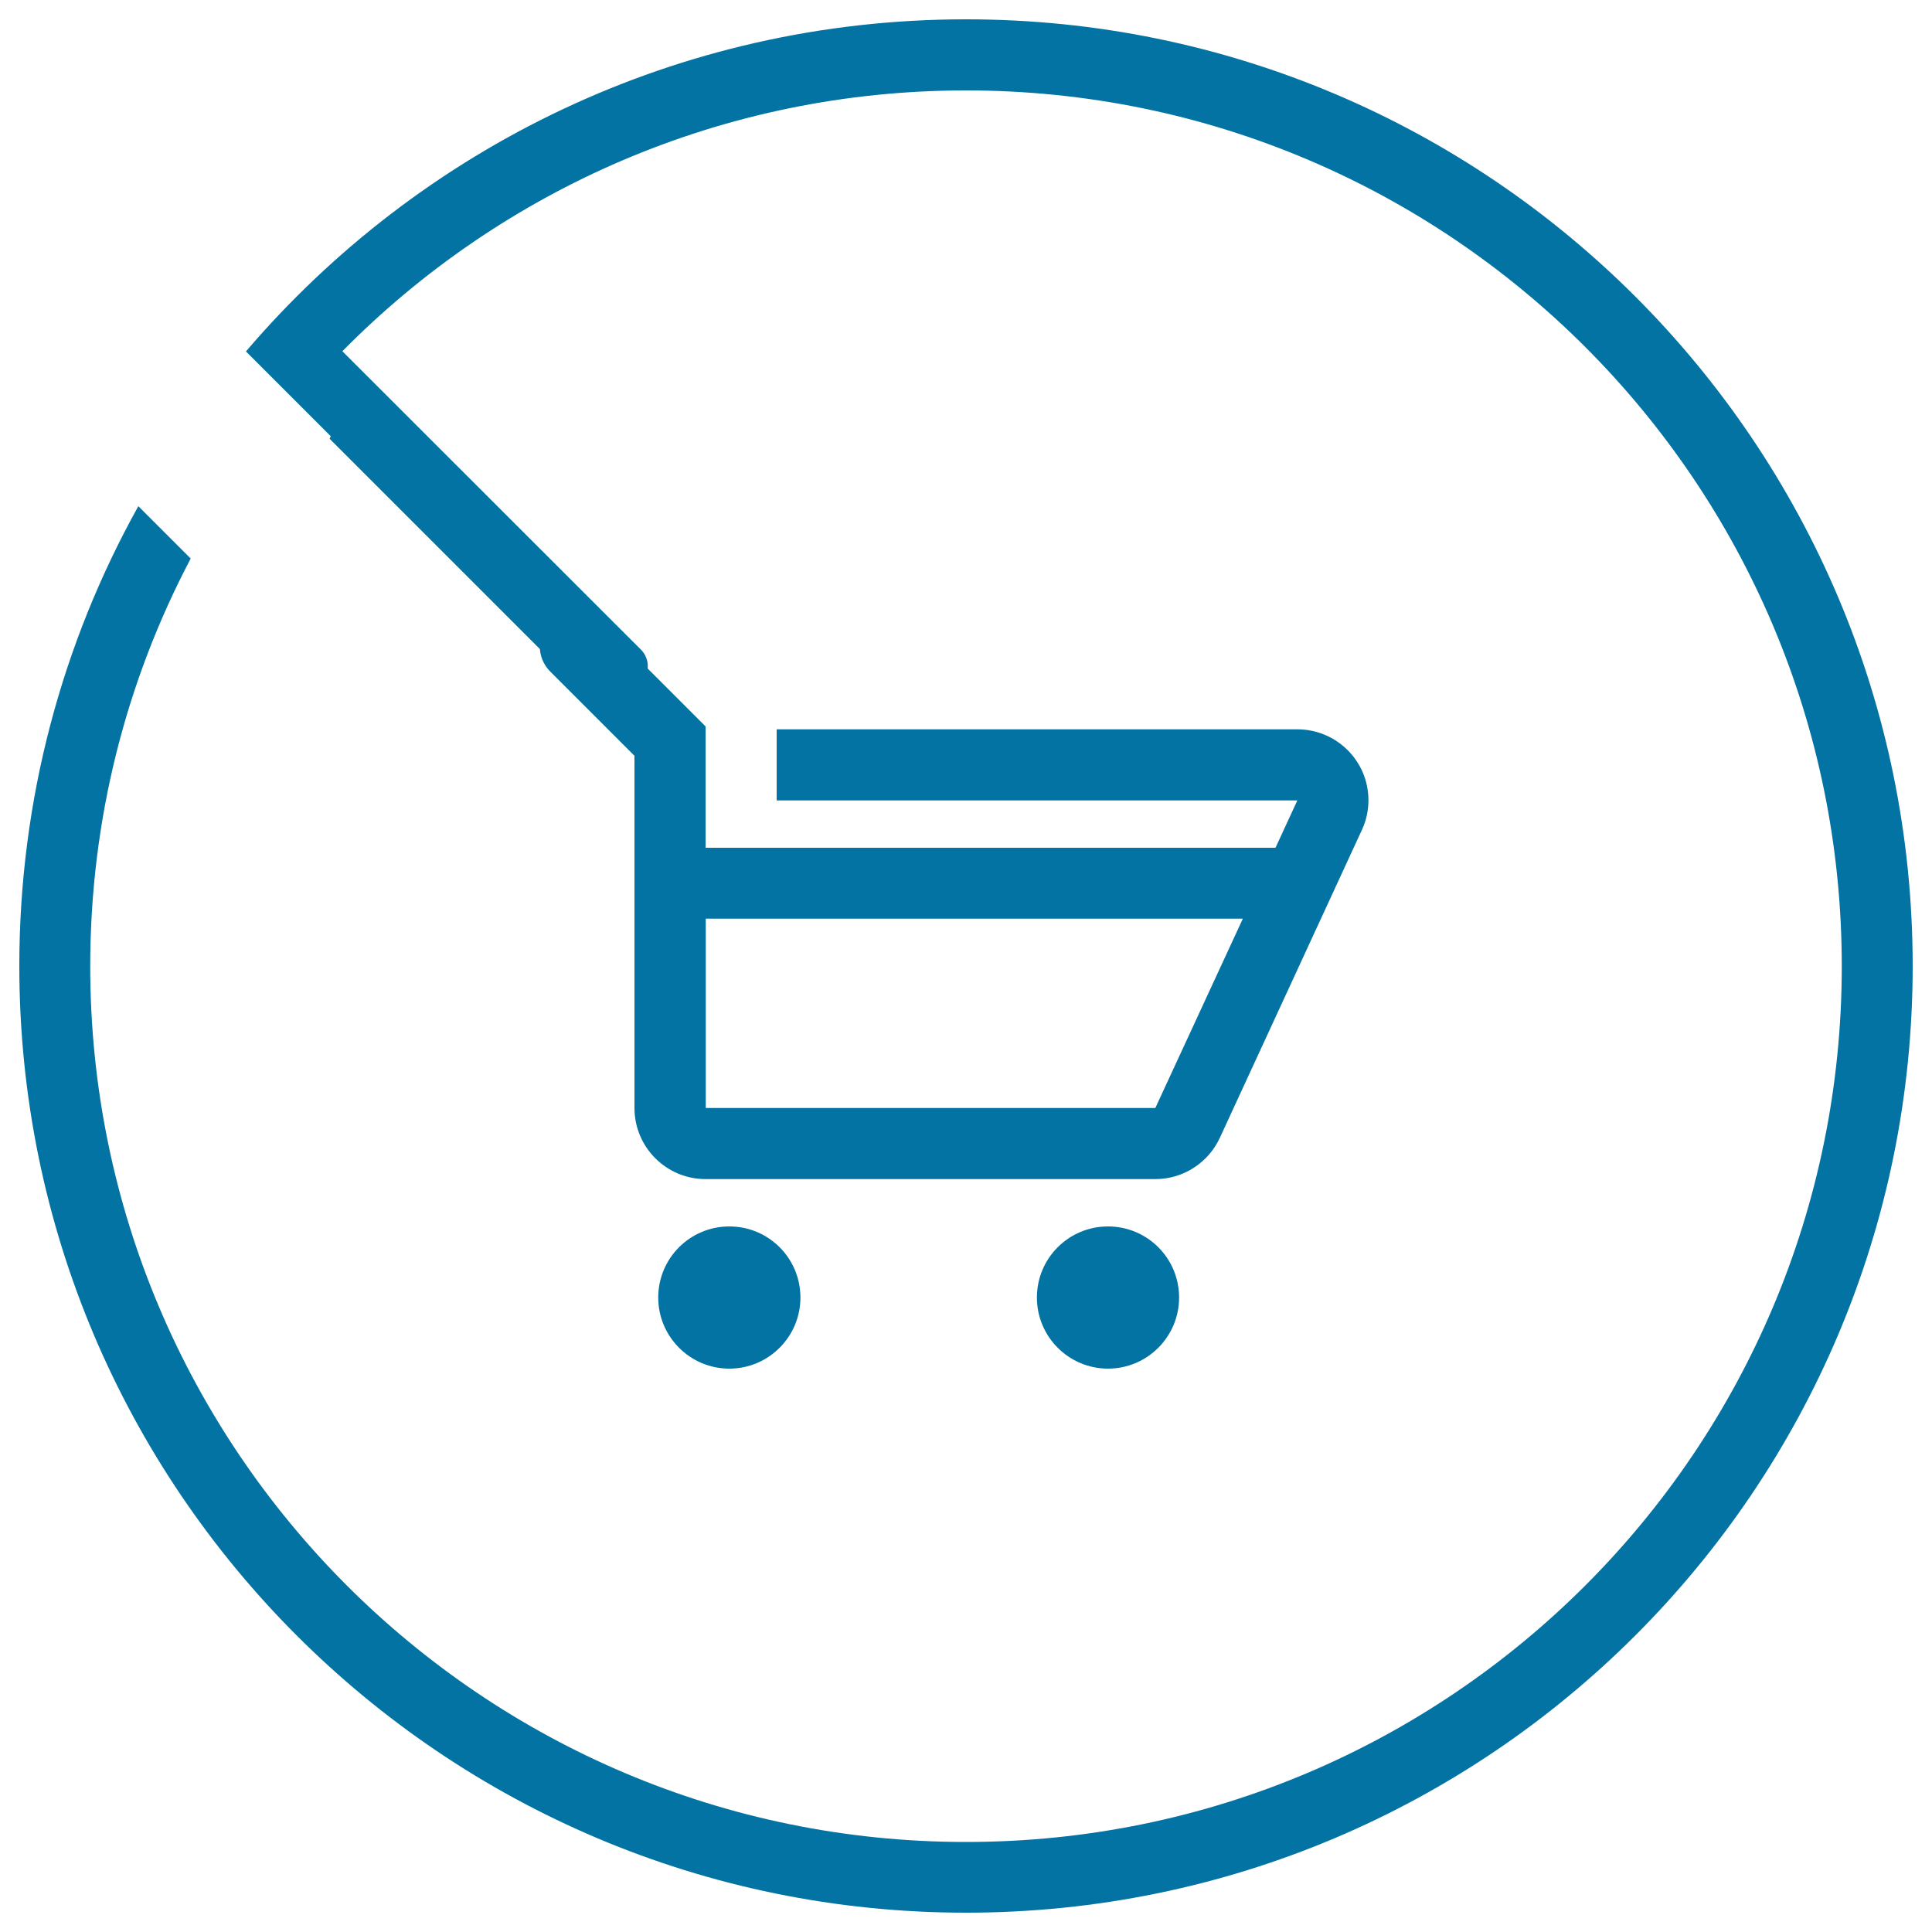
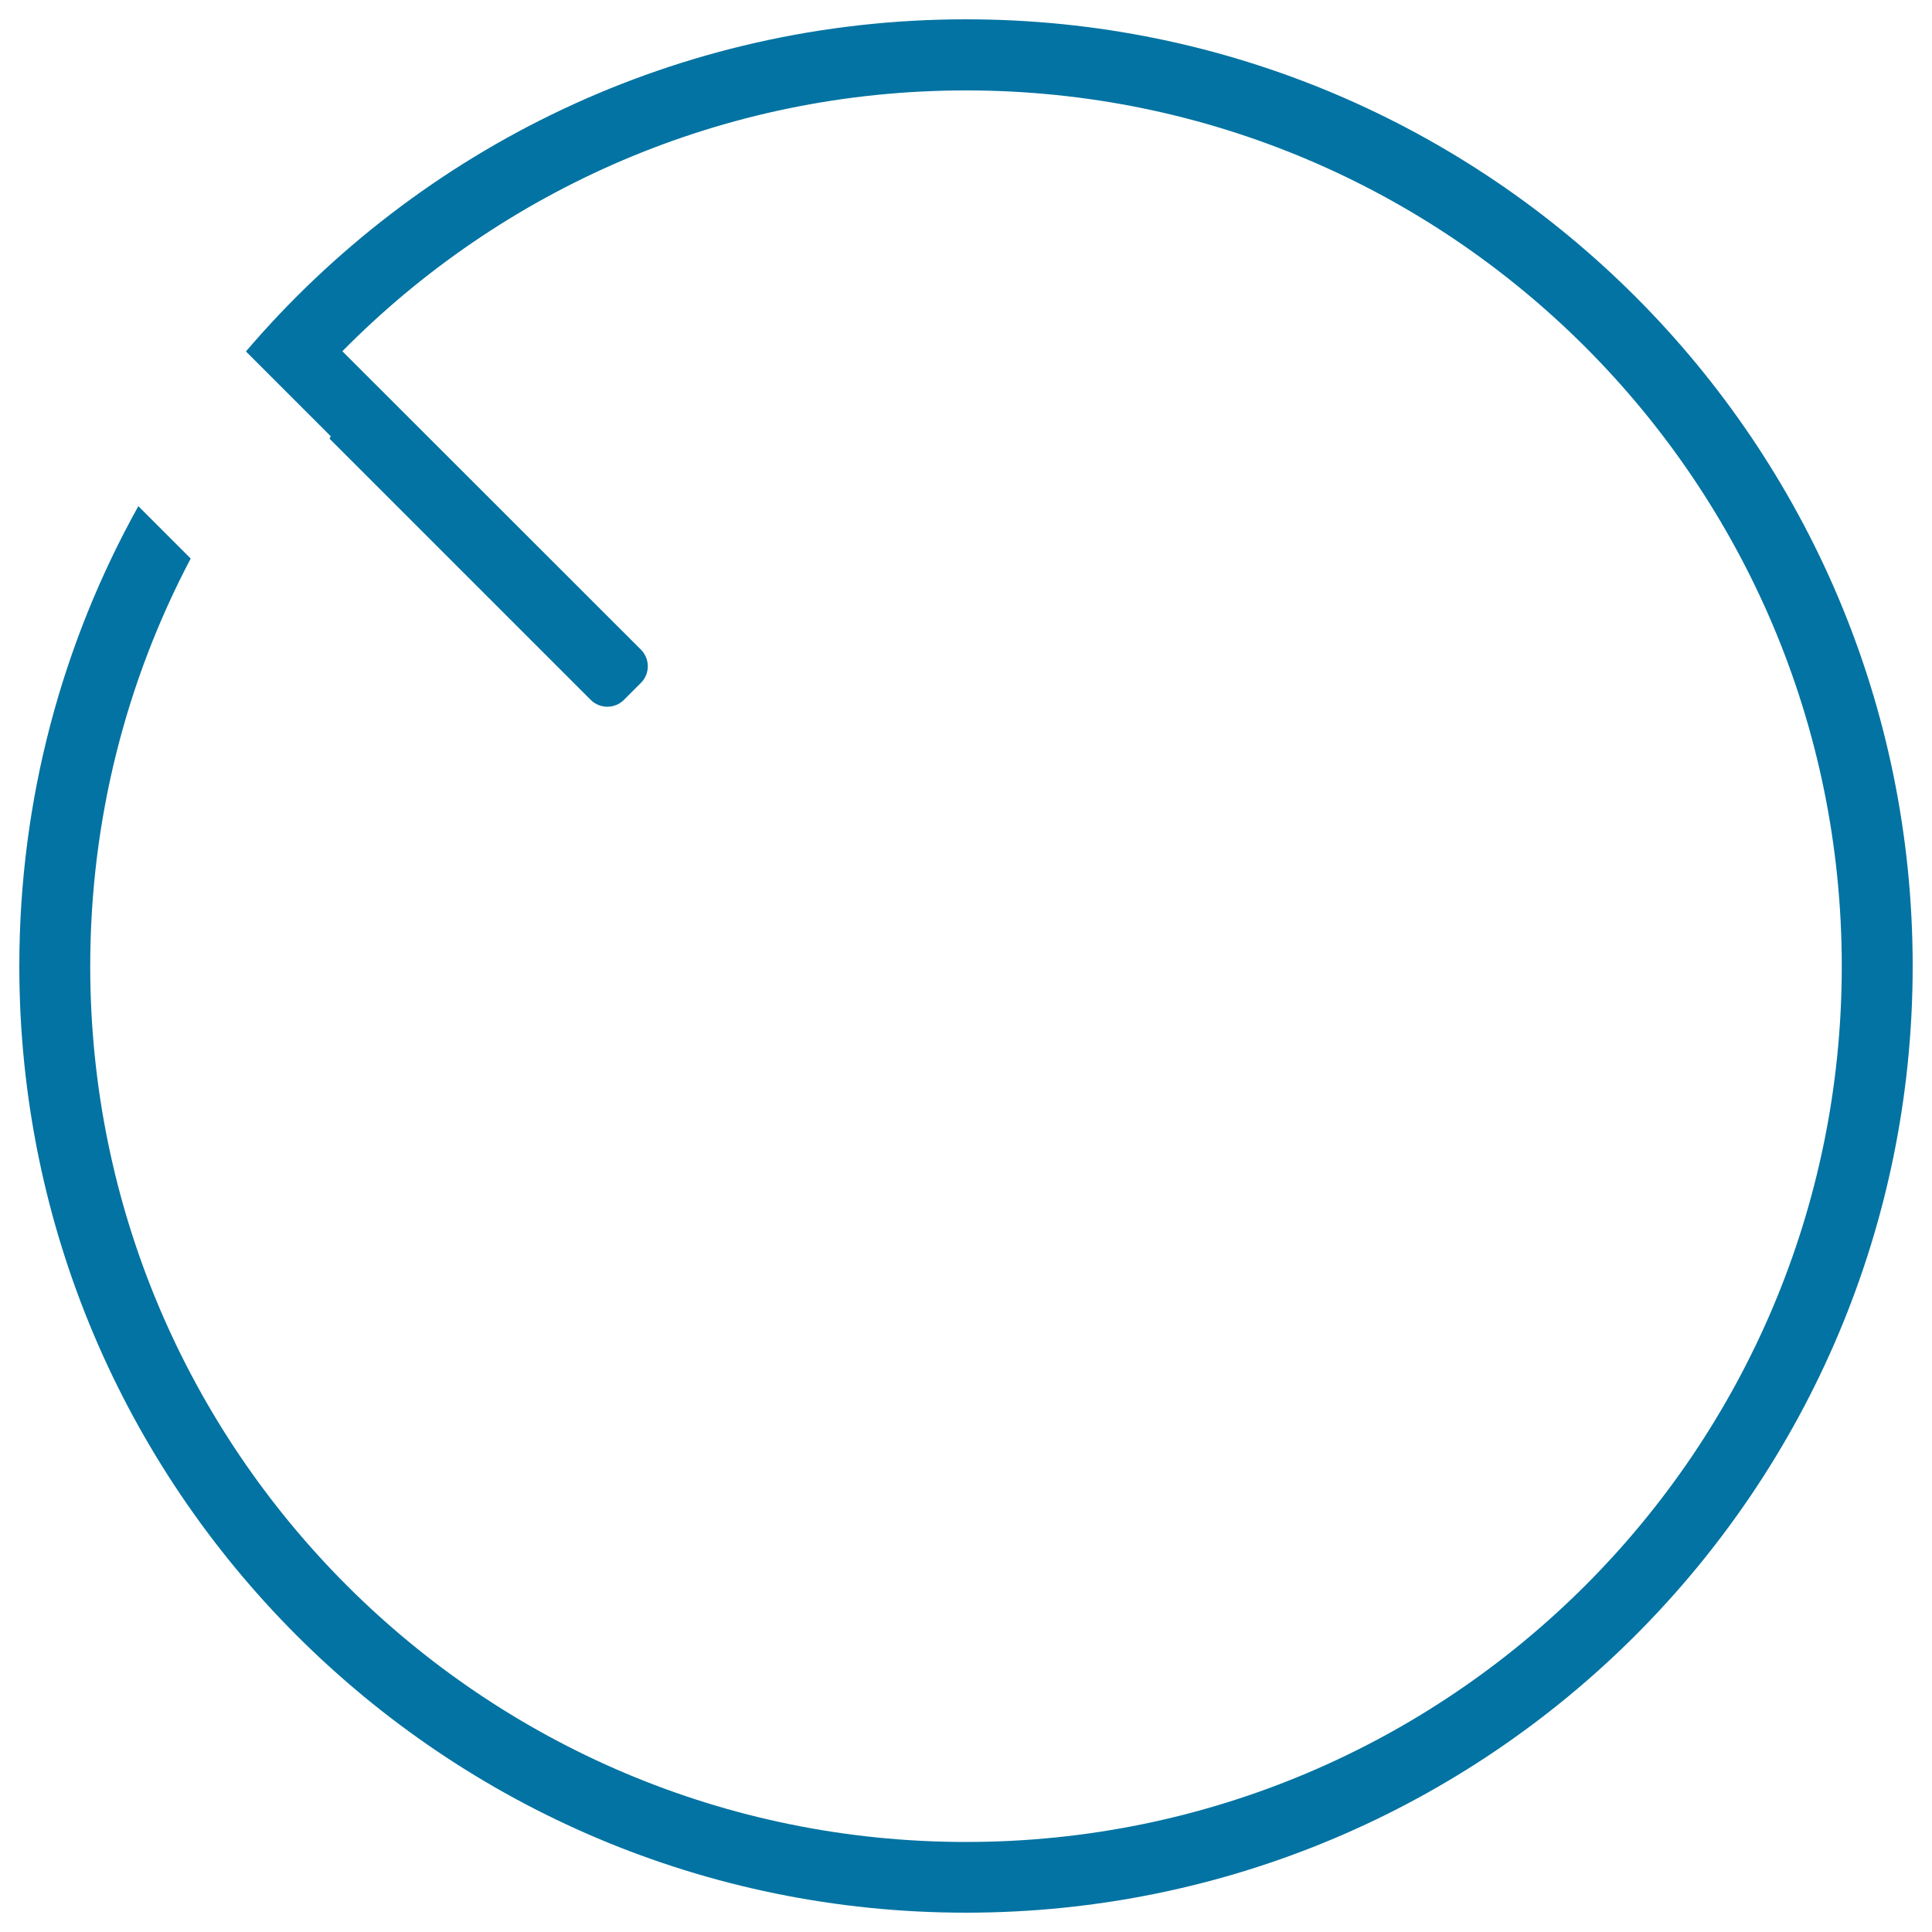
<svg xmlns="http://www.w3.org/2000/svg" viewBox="0 0 1000 1000" style="fill:#0273a2">
  <title>Supermarket SVG icon</title>
  <path d="M500,10c-149.2,0-282.9,66.7-372.7,171.9l43.9,43.9l-0.6,1.3l135.1,135.1c4.8,4.8,12.5,4.8,17.3,0l8.7-8.7c4.8-4.8,4.8-12.5,0-17.3L177.2,181.8C259.4,98.5,373.7,46.8,500,46.8c250.3,0,453.3,203,453.3,453.3c0,250.4-202.9,453.3-453.3,453.3c-250.3,0-453.3-203-453.3-453.3c0-76.2,18.8-148,52-211l-27.1-27.1C32.4,332.4,10,413.6,10,500c0,270.6,219.4,490,490,490c270.6,0,490-219.4,490-490S770.6,10,500,10z" />
-   <path d="M671.5,377.5H402v36.8h269.5l0,0l-11.3,24.5h-295v-12.2v-12.3V376l-54.4-54.4c-3.3-3.3-7.9-5.4-13-5.4c-10.2,0-18.4,8.2-18.4,18.4c0,5.1,2.1,9.7,5.4,13l43.6,43.6v182.3c0,20.3,16.5,36.8,36.8,36.8H598c14.8,0,27.6-8.8,33.4-21.4l73.5-159.3c2.2-4.7,3.4-9.9,3.4-15.4C708.3,393.9,691.8,377.5,671.5,377.5z M598,573.5H365.3v-98h278L598,573.5z M377.5,634.8c-20.3,0-36.8,16.4-36.8,36.8c0,20.3,16.5,36.8,36.8,36.8c20.3,0,36.8-16.5,36.8-36.8C414.3,651.2,397.8,634.8,377.5,634.8z M573.5,634.8c-20.3,0-36.8,16.4-36.8,36.8c0,20.3,16.5,36.8,36.8,36.8c20.3,0,36.8-16.5,36.8-36.8C610.3,651.2,593.8,634.8,573.5,634.8z" />
</svg>